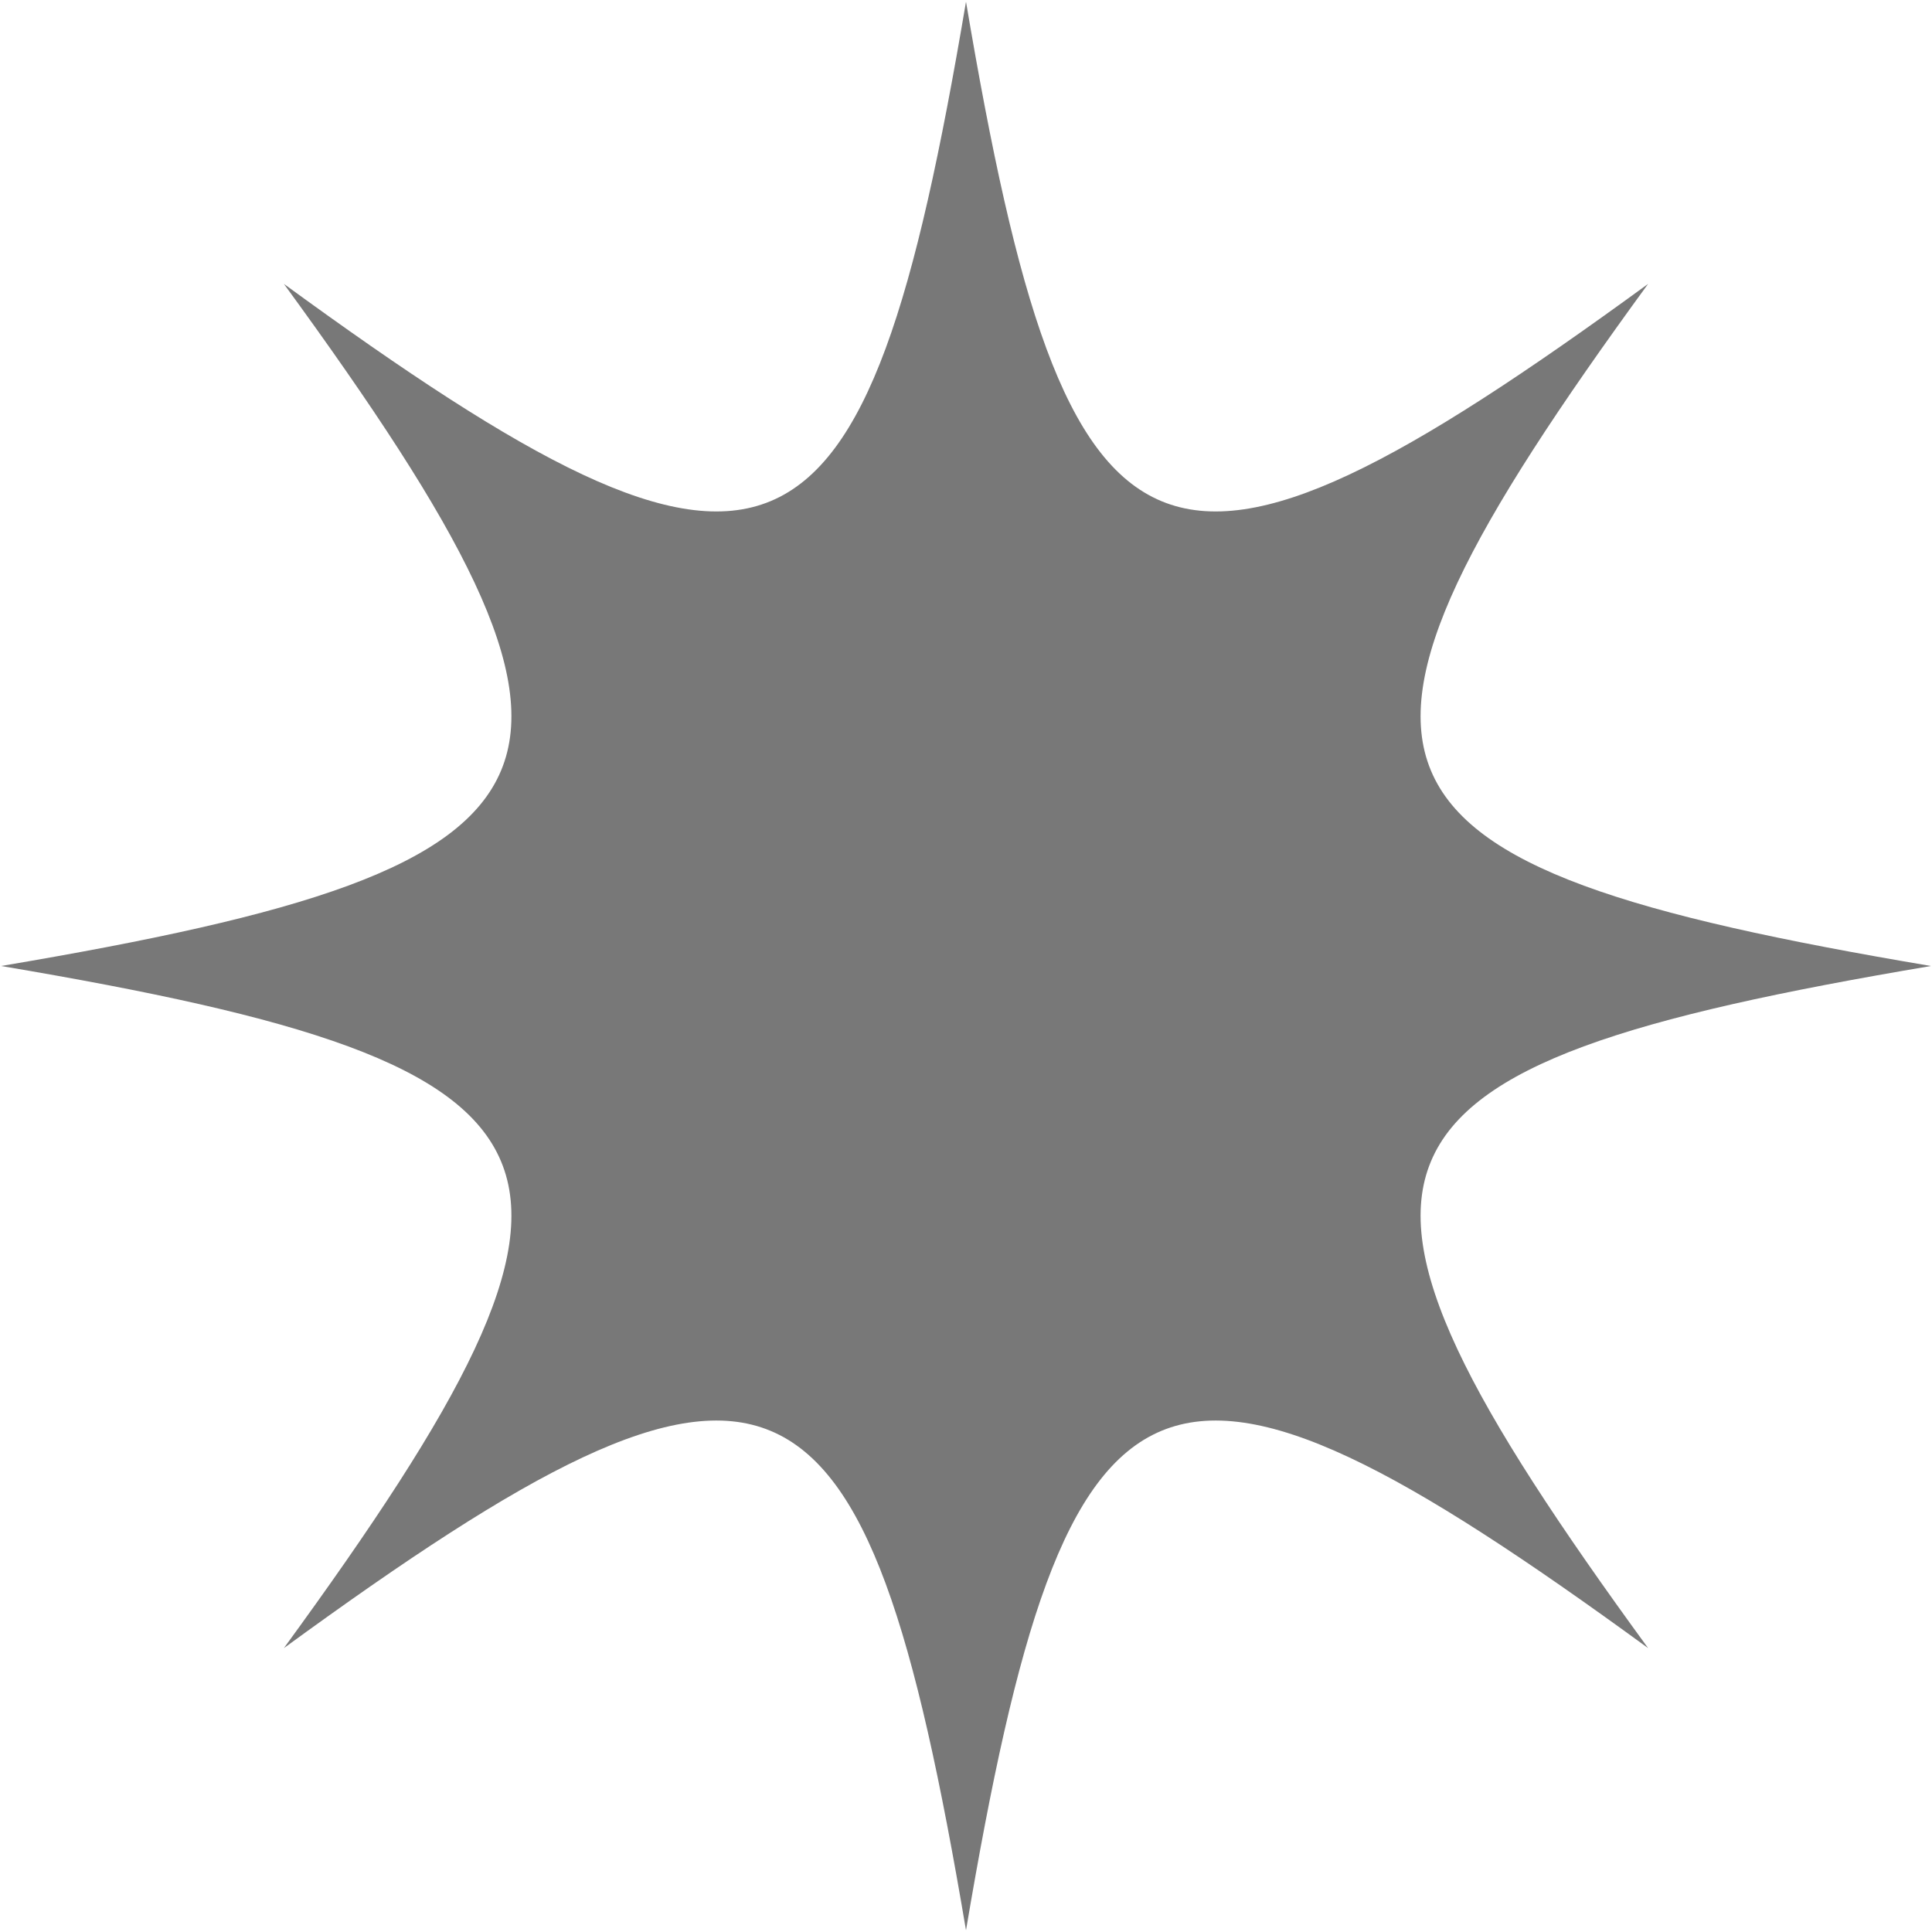
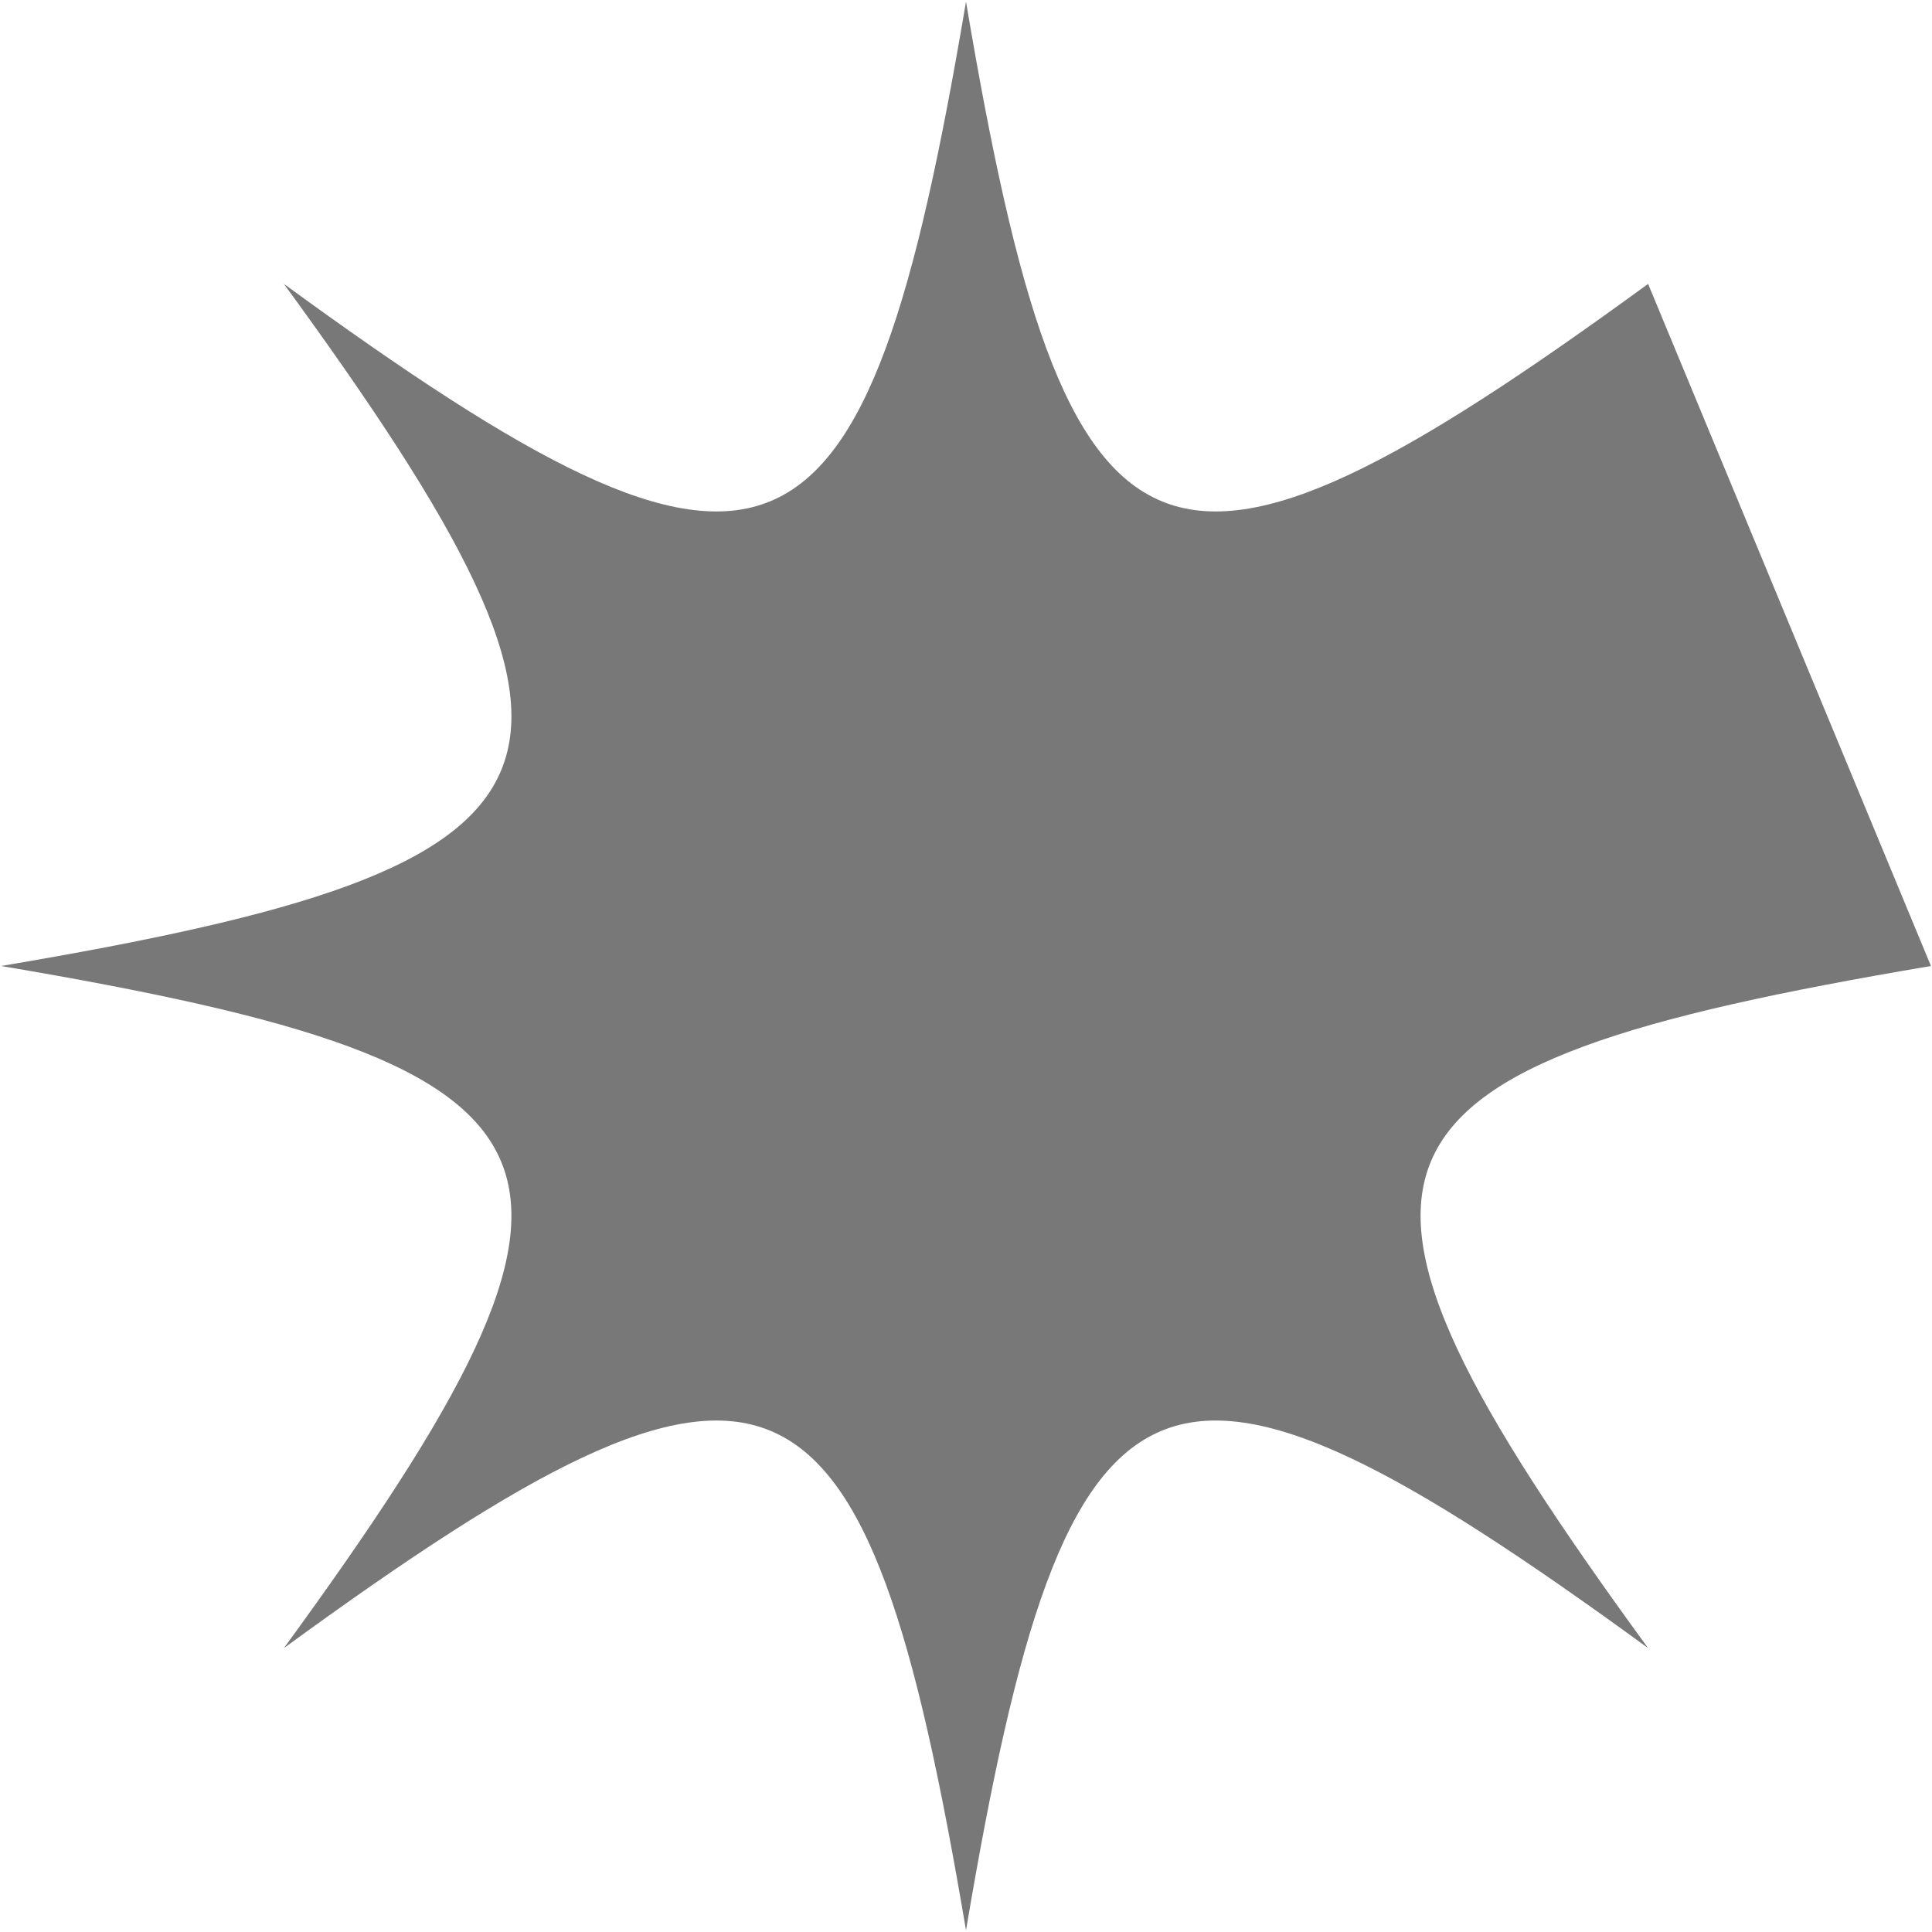
<svg xmlns="http://www.w3.org/2000/svg" width="766" height="766" viewBox="0 0 766 766" fill="none">
-   <path d="M765.59 383C528.08 423.06 511.84 459.33 653.44 653.44C459.33 511.84 423.06 528.08 383 765.33C342.94 528.08 306.67 511.84 112.56 653.44C254.16 459.33 237.92 423.06 0.41 383C237.92 342.94 254.16 306.67 112.56 112.56C306.67 254.16 342.94 237.92 383 0.67C423.06 237.92 459.33 254.16 653.44 112.56C511.84 306.67 528.08 342.94 765.59 383Z" fill="#787878" />
+   <path d="M765.59 383C528.08 423.06 511.84 459.33 653.44 653.44C459.33 511.84 423.06 528.08 383 765.33C342.94 528.08 306.67 511.84 112.56 653.44C254.16 459.33 237.92 423.06 0.41 383C237.92 342.94 254.16 306.67 112.56 112.56C306.67 254.16 342.94 237.92 383 0.67C423.06 237.92 459.33 254.16 653.44 112.56Z" fill="#787878" />
</svg>